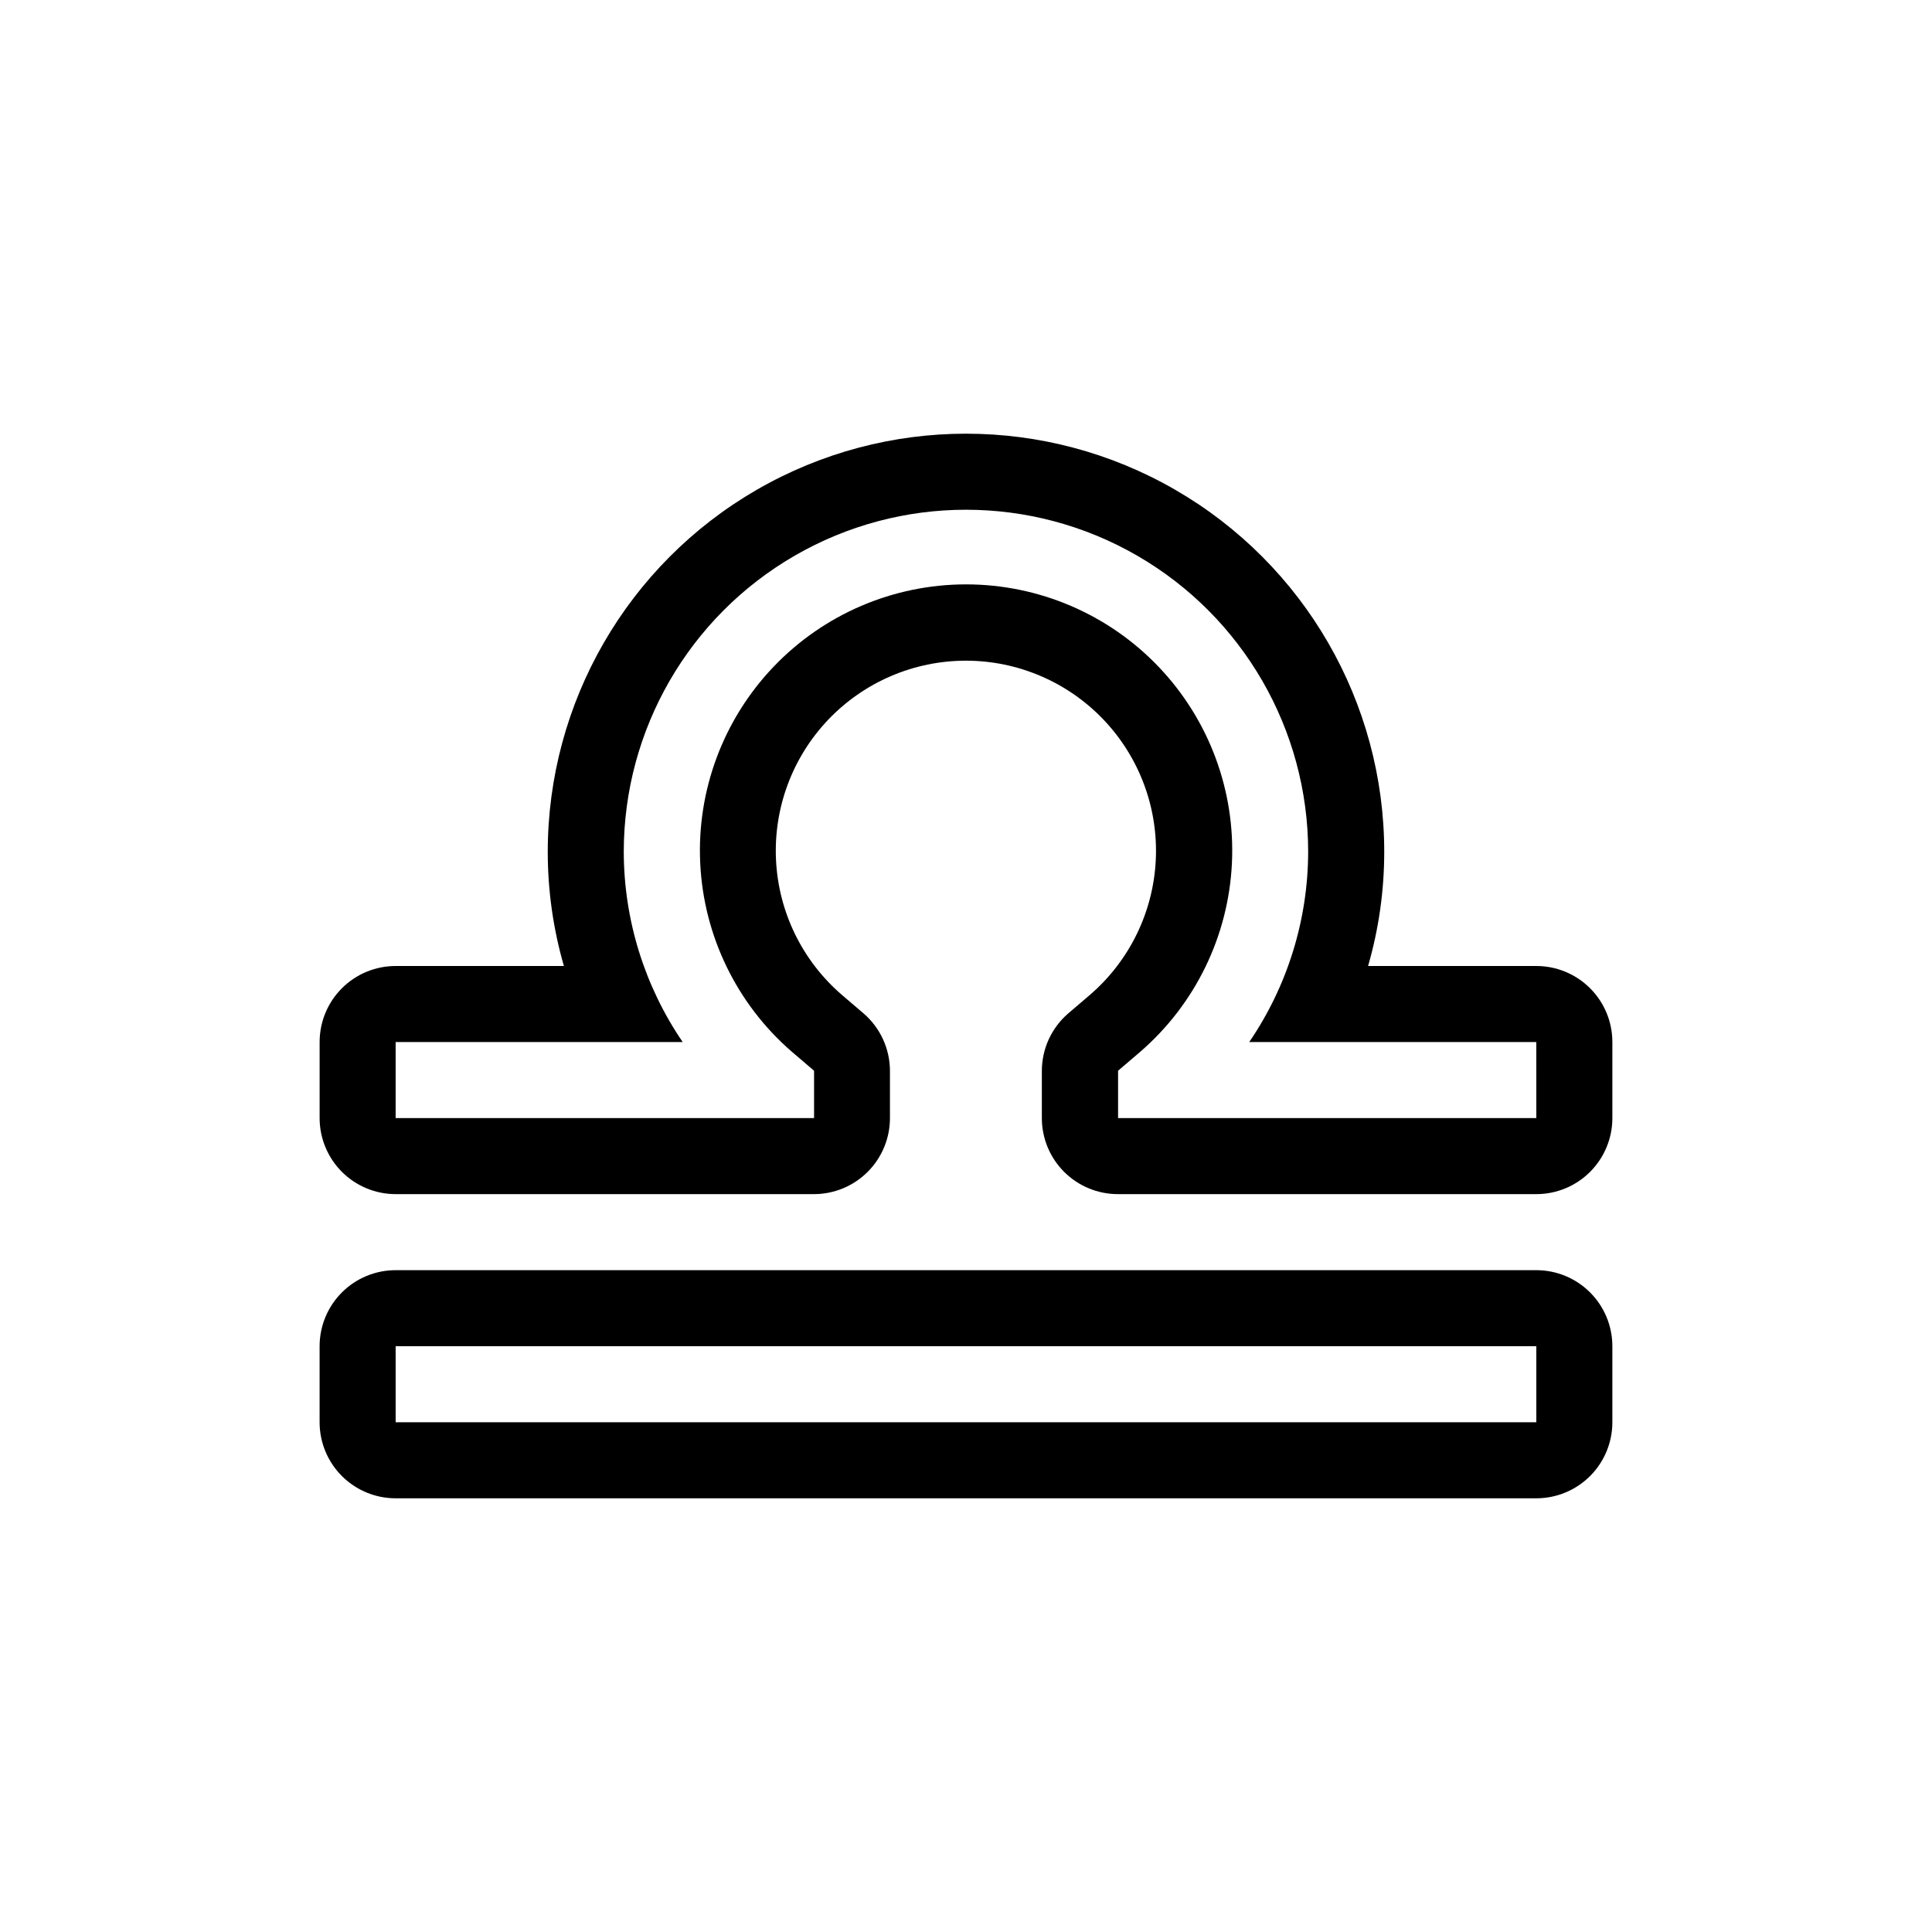
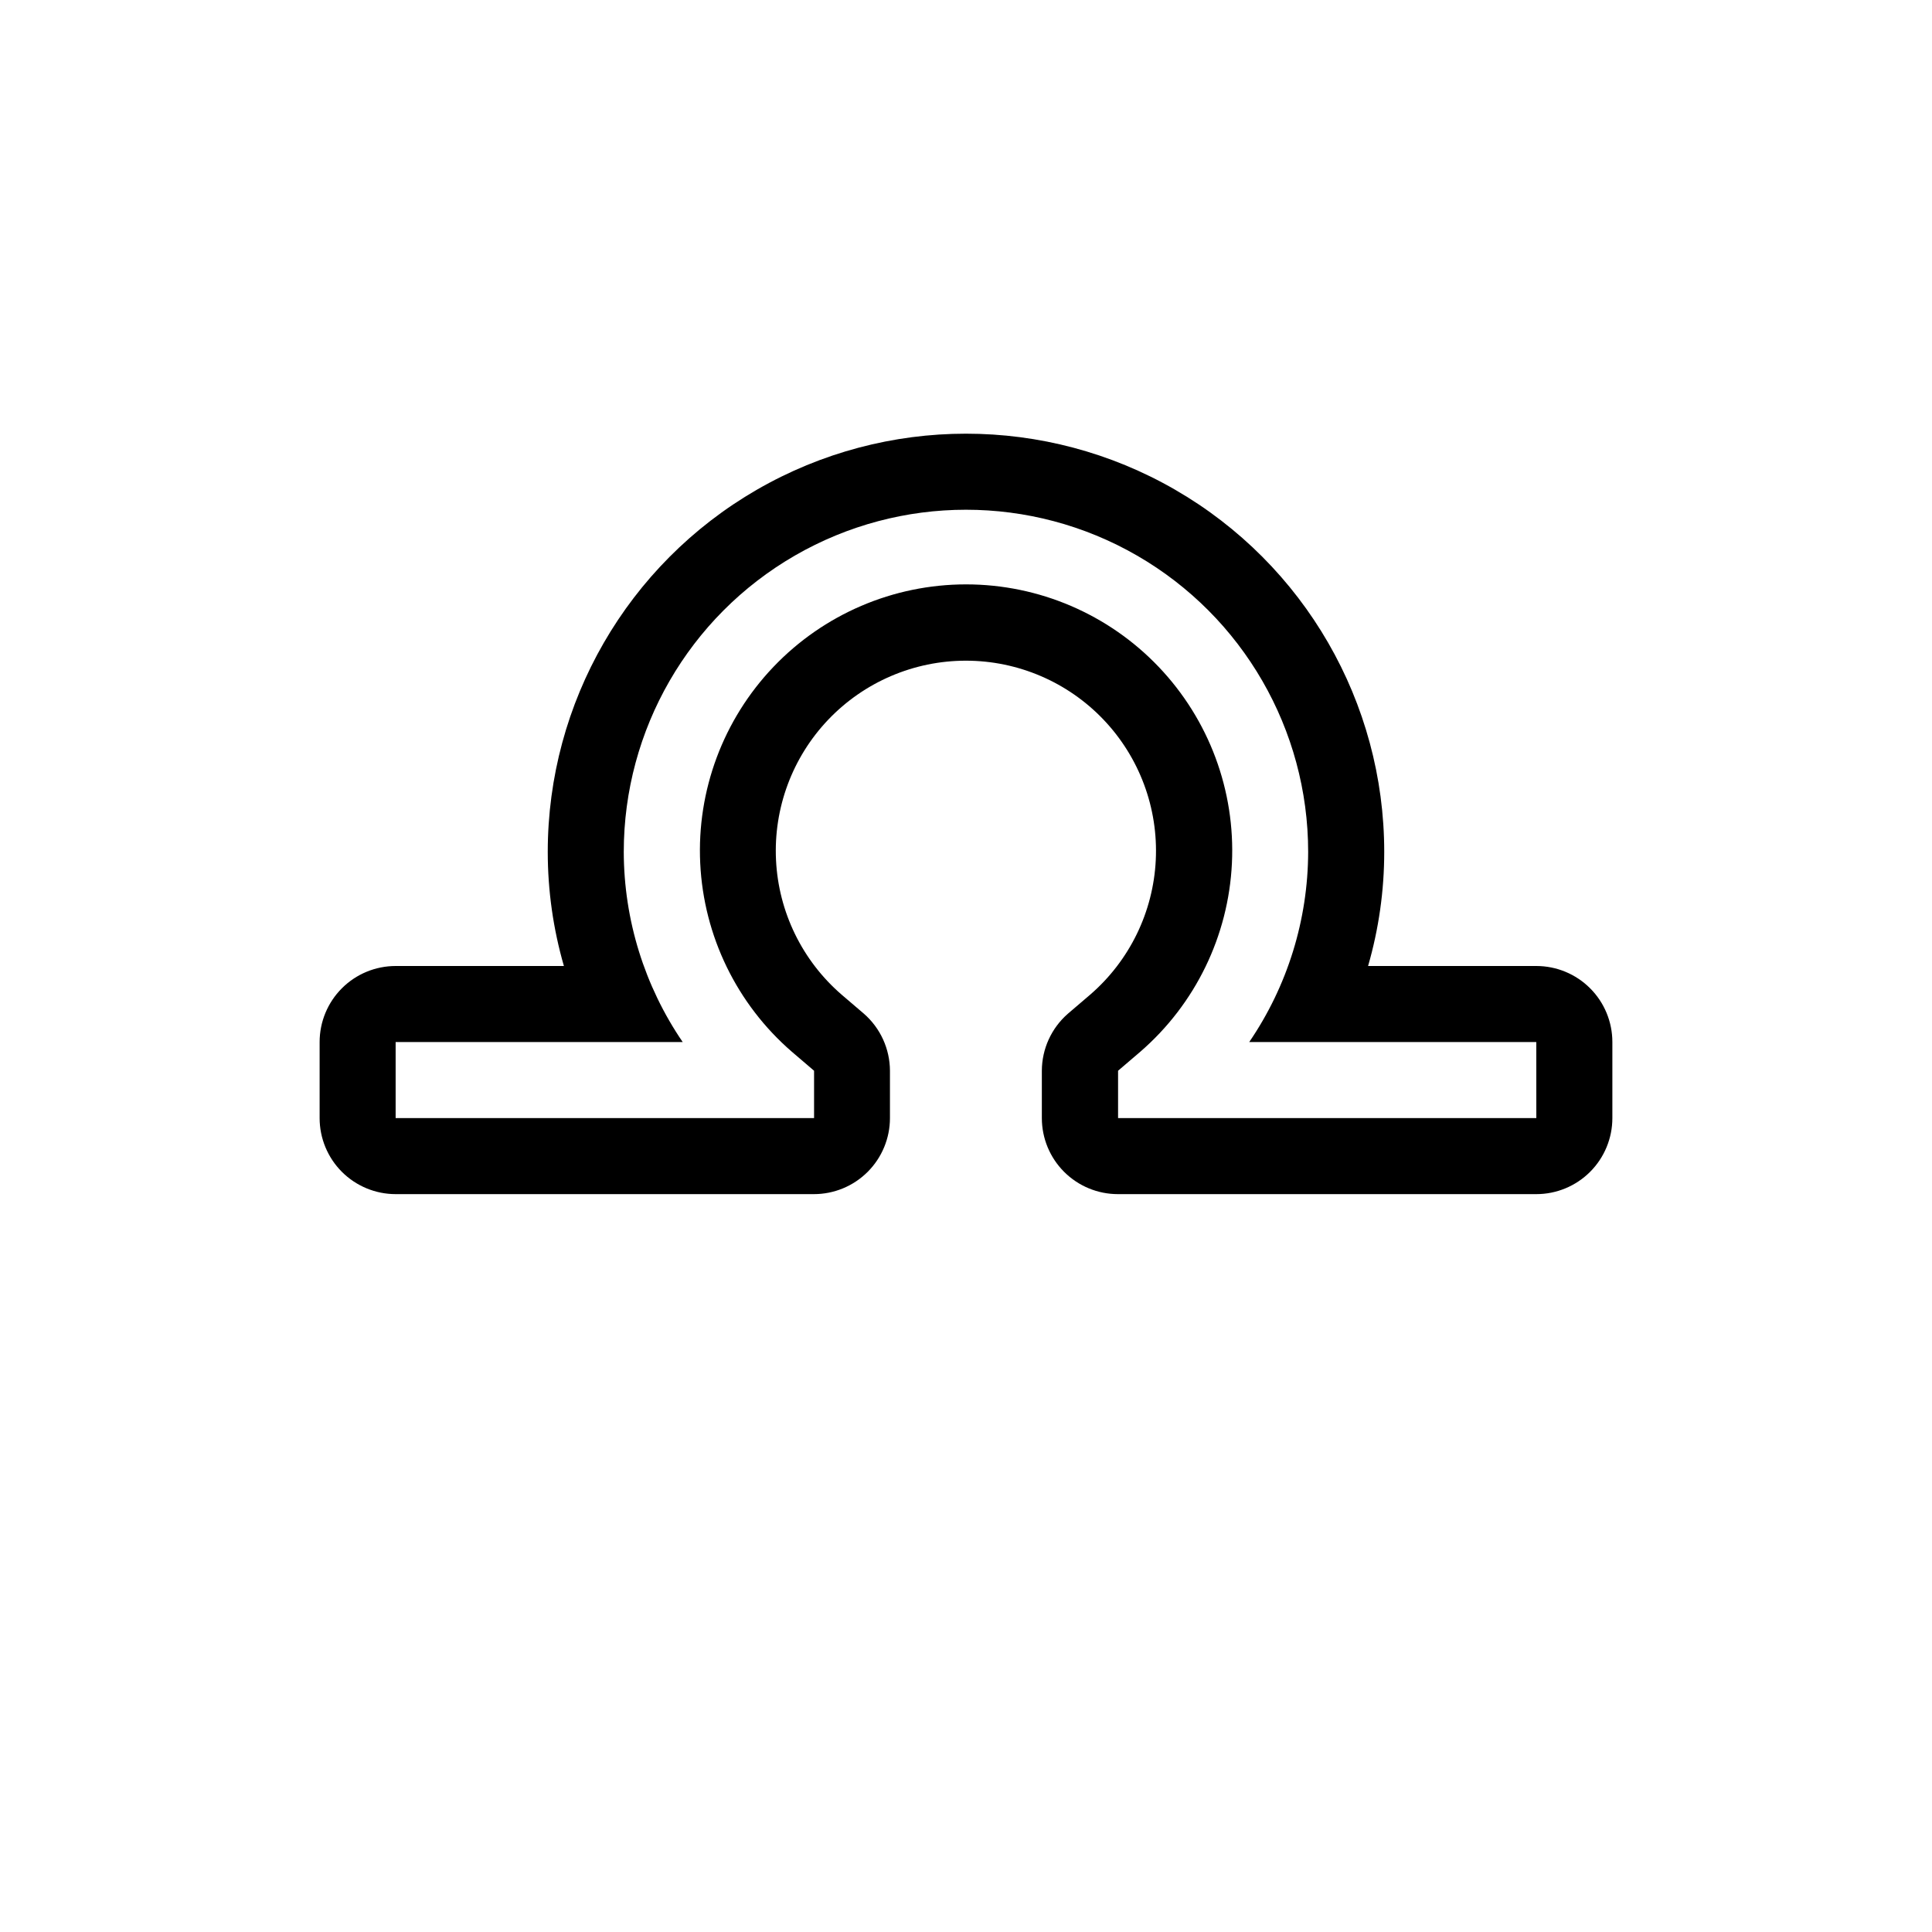
<svg xmlns="http://www.w3.org/2000/svg" fill="#000000" width="800px" height="800px" version="1.1" viewBox="144 144 512 512">
  <g>
-     <path d="m551.14 480.61h-302.29c-5.344 0-10.469 2.121-14.25 5.902-3.777 3.777-5.902 8.902-5.902 14.25v20.152c0 5.344 2.125 10.469 5.902 14.25 3.781 3.777 8.906 5.902 14.25 5.902h302.29c5.344 0 10.473-2.125 14.25-5.902 3.781-3.781 5.902-8.906 5.902-14.25v-20.152c0-5.348-2.121-10.473-5.902-14.25-3.777-3.781-8.906-5.902-14.25-5.902zm0 40.305h-302.29v-20.152h302.29z" />
    <path d="m551.14 400h-44.586c2.84-9.828 4.281-20.004 4.281-30.23 0-39.598-21.125-76.188-55.418-95.988s-76.547-19.801-110.84 0-55.418 56.391-55.418 95.988c0 10.227 1.441 20.402 4.281 30.23h-44.586c-5.344 0-10.469 2.121-14.25 5.902-3.777 3.777-5.902 8.902-5.902 14.25v20.152c0 5.344 2.125 10.469 5.902 14.25 3.781 3.777 8.906 5.902 14.25 5.902h110.84c5.344 0 10.469-2.125 14.25-5.902 3.777-3.781 5.902-8.906 5.902-14.25v-12.547c-0.023-5.797-2.535-11.301-6.902-15.113l-5.894-5.039c-10.438-9.012-16.727-21.906-17.398-35.676-0.672-13.773 4.328-27.219 13.836-37.203 9.512-9.984 22.695-15.637 36.484-15.637 13.789 0 26.977 5.652 36.484 15.637 9.508 9.984 14.512 23.43 13.836 37.203-0.672 13.77-6.957 26.664-17.395 35.676l-5.894 5.039c-4.367 3.812-6.883 9.316-6.902 15.113v12.547c0 5.344 2.121 10.469 5.902 14.25 3.777 3.777 8.902 5.902 14.25 5.902h110.89c5.344 0 10.473-2.125 14.25-5.902 3.781-3.781 5.902-8.906 5.902-14.25v-20.152c0-5.348-2.121-10.473-5.902-14.25-3.777-3.781-8.906-5.902-14.25-5.902zm0 40.305h-110.84v-12.547l5.894-5.039c14.582-12.629 23.355-30.68 24.277-49.949 0.922-19.27-6.09-38.074-19.402-52.035-13.309-13.965-31.758-21.867-51.051-21.867-19.293 0-37.742 7.902-51.051 21.867-13.312 13.961-20.324 32.766-19.402 52.035 0.922 19.27 9.695 37.32 24.277 49.949l5.894 5.039v12.547h-110.89v-20.152h76.074c-10.137-14.852-15.578-32.402-15.617-50.383 0-32.398 17.285-62.336 45.344-78.535s62.625-16.199 90.684 0 45.344 46.137 45.344 78.535c-0.039 17.98-5.481 35.531-15.617 50.383h76.074z" />
  </g>
</svg>